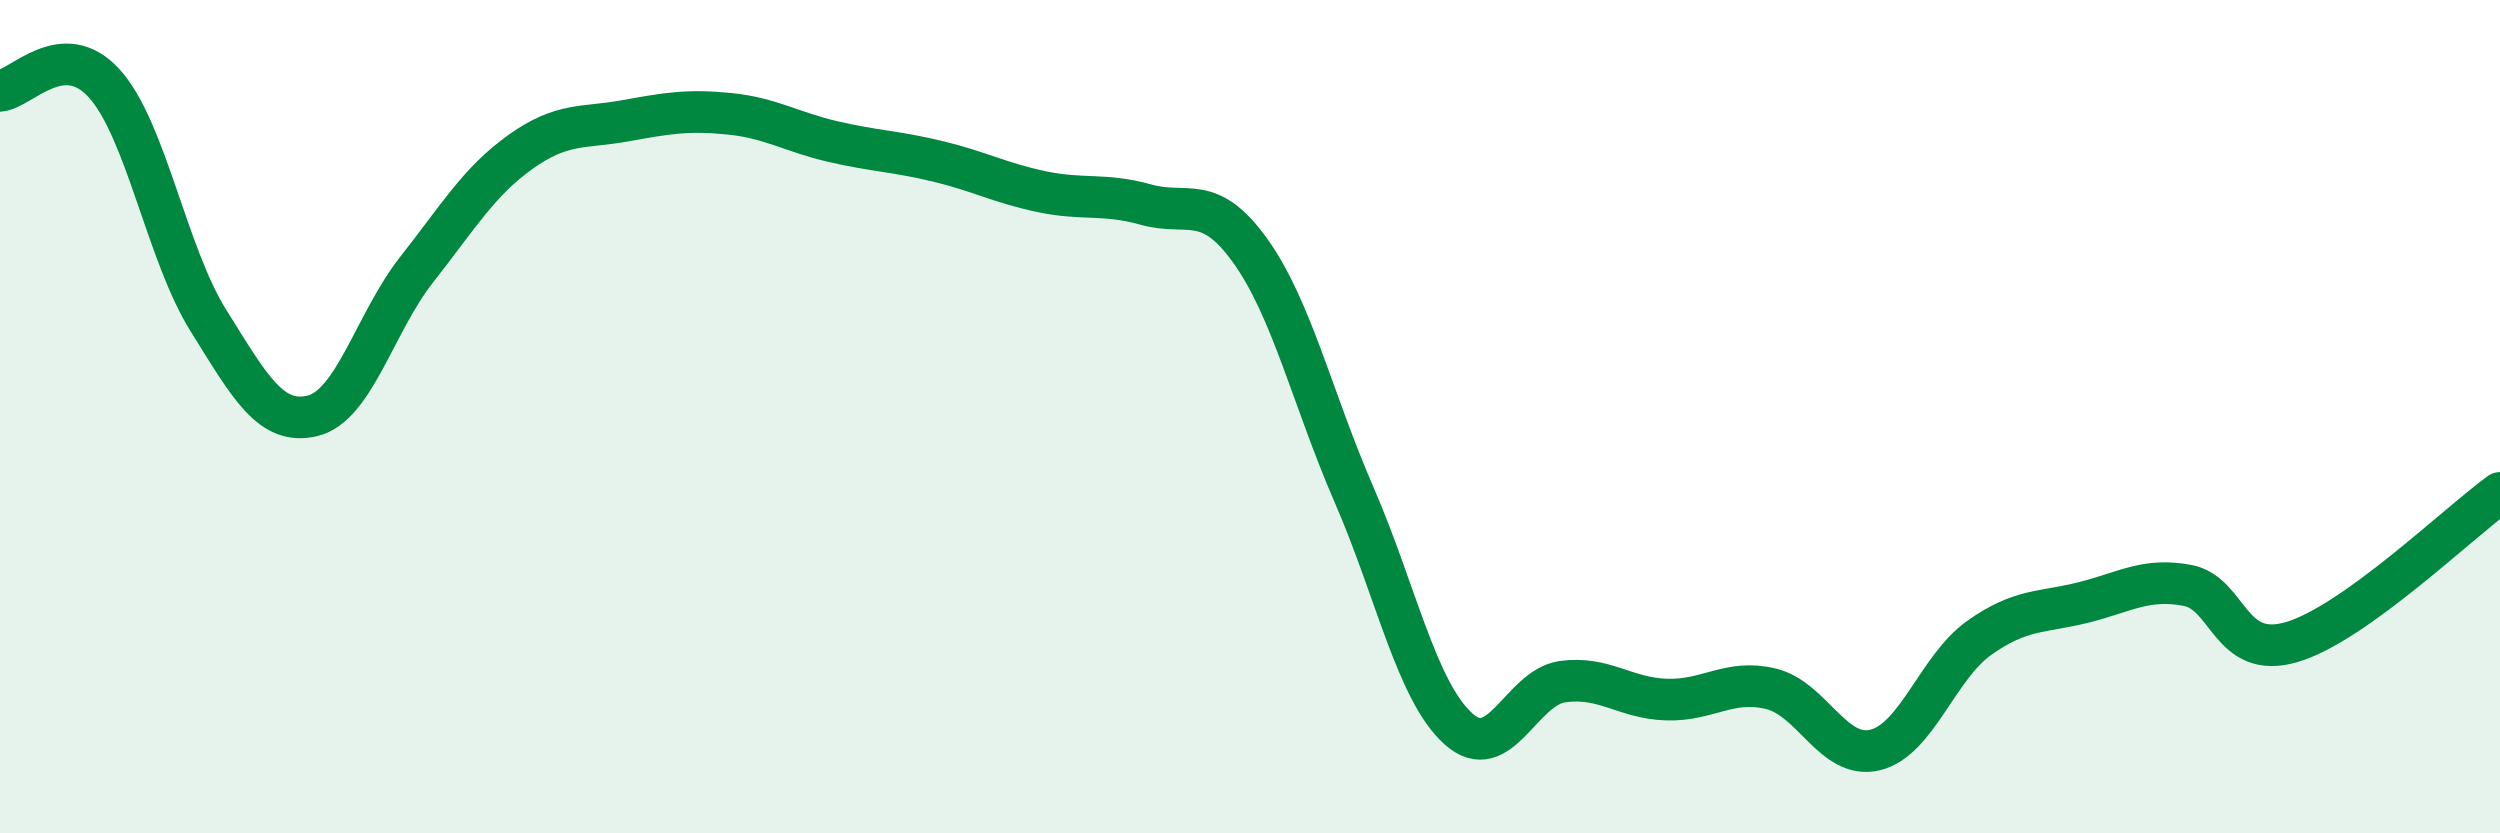
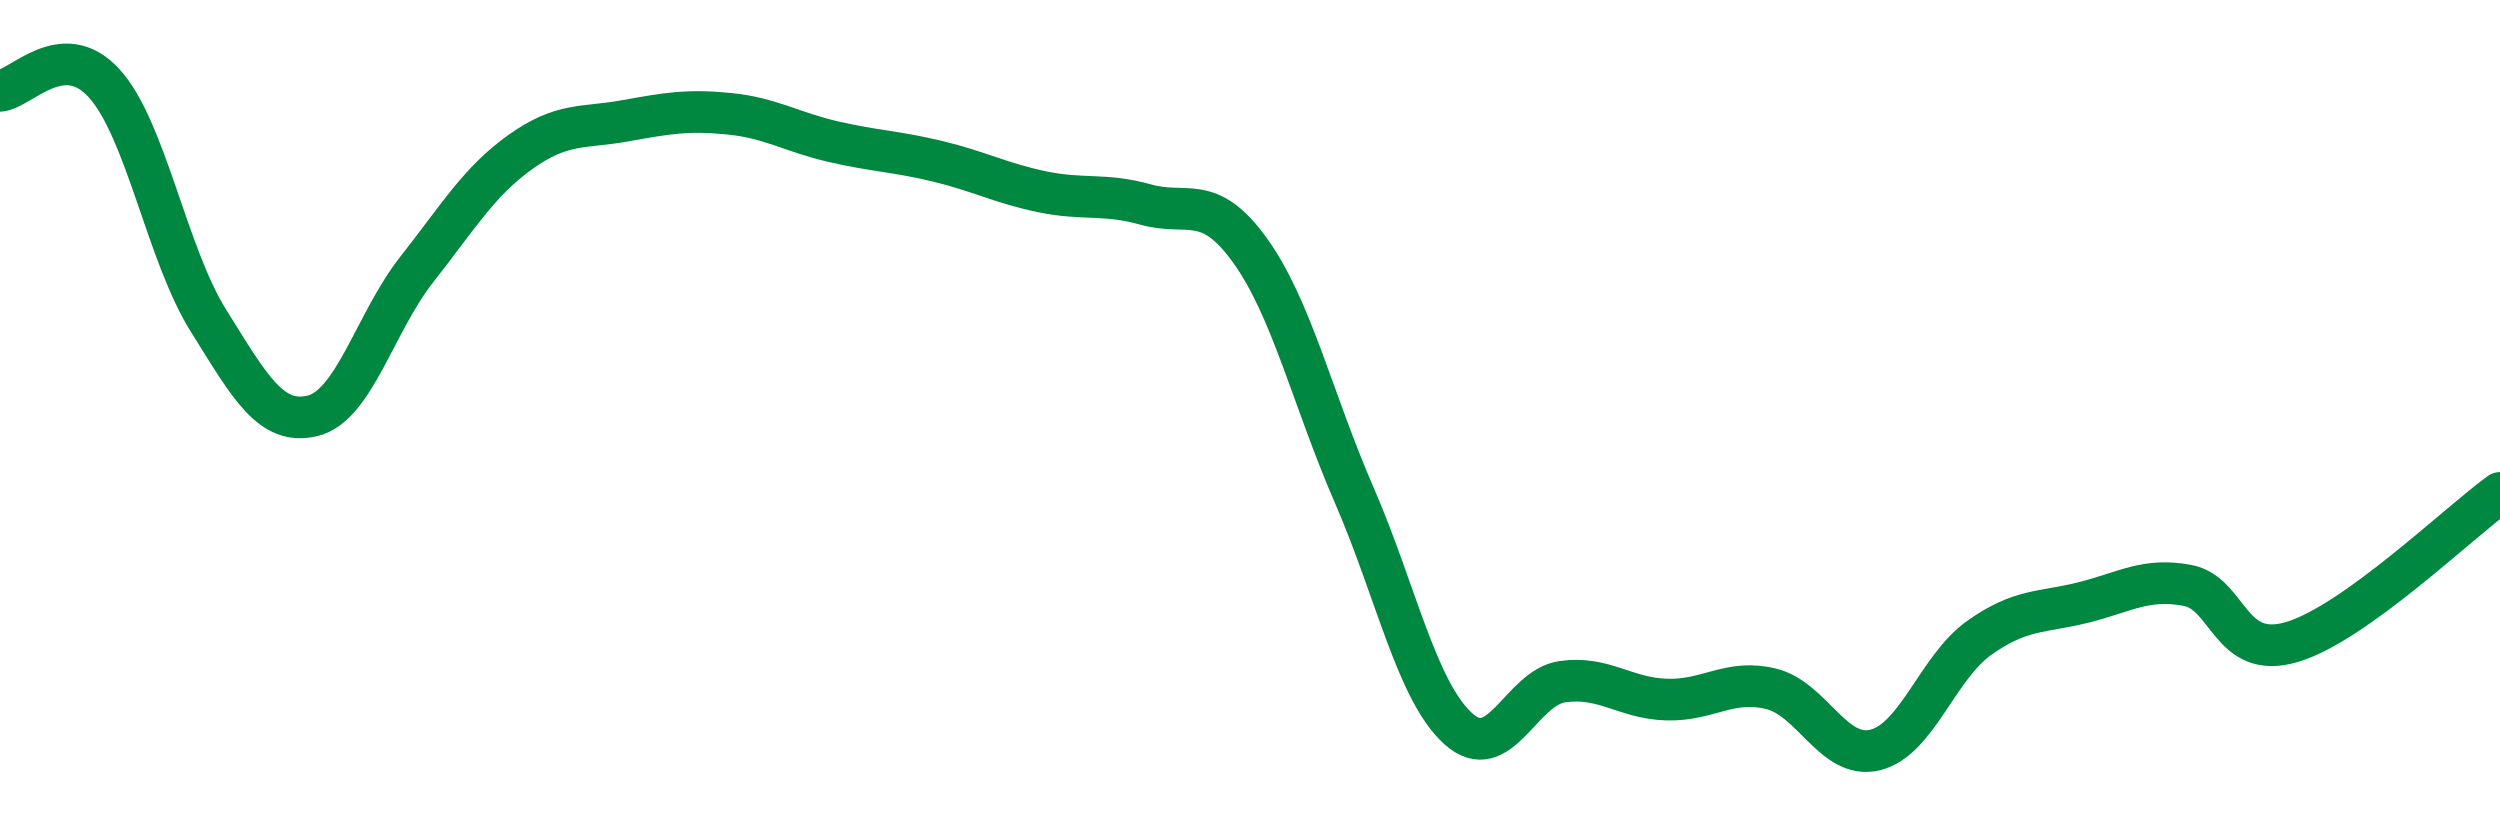
<svg xmlns="http://www.w3.org/2000/svg" width="60" height="20" viewBox="0 0 60 20">
-   <path d="M 0,2.18 C 0.5,2.14 1.5,0.9 2.5,2 C 3.5,3.1 4,6.09 5,7.69 C 6,9.29 6.5,10.22 7.5,9.98 C 8.5,9.74 9,7.74 10,6.47 C 11,5.2 11.5,4.35 12.5,3.64 C 13.5,2.93 14,3.08 15,2.9 C 16,2.72 16.5,2.63 17.5,2.73 C 18.5,2.83 19,3.17 20,3.4 C 21,3.63 21.5,3.63 22.5,3.87 C 23.5,4.11 24,4.39 25,4.6 C 26,4.81 26.5,4.63 27.5,4.91 C 28.5,5.19 29,4.62 30,6.01 C 31,7.4 31.5,9.58 32.5,11.88 C 33.5,14.18 34,16.59 35,17.49 C 36,18.39 36.5,16.5 37.5,16.36 C 38.5,16.22 39,16.76 40,16.79 C 41,16.82 41.5,16.29 42.5,16.53 C 43.5,16.77 44,18.24 45,18 C 46,17.76 46.5,16.02 47.5,15.31 C 48.5,14.6 49,14.71 50,14.46 C 51,14.21 51.5,13.86 52.5,14.05 C 53.5,14.24 53.5,15.85 55,15.41 C 56.5,14.97 59,12.55 60,11.83L60 20L0 20Z" fill="#008740" opacity="0.1" stroke-linecap="round" stroke-linejoin="round" />
  <path d="M 0,2.18 C 0.5,2.14 1.5,0.9 2.5,2 C 3.5,3.1 4,6.09 5,7.69 C 6,9.29 6.5,10.22 7.5,9.98 C 8.5,9.74 9,7.74 10,6.47 C 11,5.2 11.5,4.35 12.5,3.64 C 13.5,2.93 14,3.08 15,2.9 C 16,2.72 16.5,2.63 17.5,2.73 C 18.5,2.83 19,3.17 20,3.4 C 21,3.63 21.5,3.63 22.5,3.87 C 23.5,4.11 24,4.39 25,4.6 C 26,4.81 26.5,4.63 27.5,4.91 C 28.5,5.19 29,4.62 30,6.01 C 31,7.4 31.5,9.58 32.5,11.88 C 33.5,14.18 34,16.59 35,17.49 C 36,18.39 36.5,16.5 37.5,16.36 C 38.5,16.22 39,16.76 40,16.79 C 41,16.82 41.5,16.29 42.5,16.53 C 43.5,16.77 44,18.24 45,18 C 46,17.76 46.5,16.02 47.5,15.31 C 48.5,14.6 49,14.71 50,14.46 C 51,14.21 51.5,13.86 52.5,14.05 C 53.5,14.24 53.5,15.85 55,15.41 C 56.5,14.97 59,12.55 60,11.83" stroke="#008740" stroke-width="1" fill="none" stroke-linecap="round" stroke-linejoin="round" />
</svg>